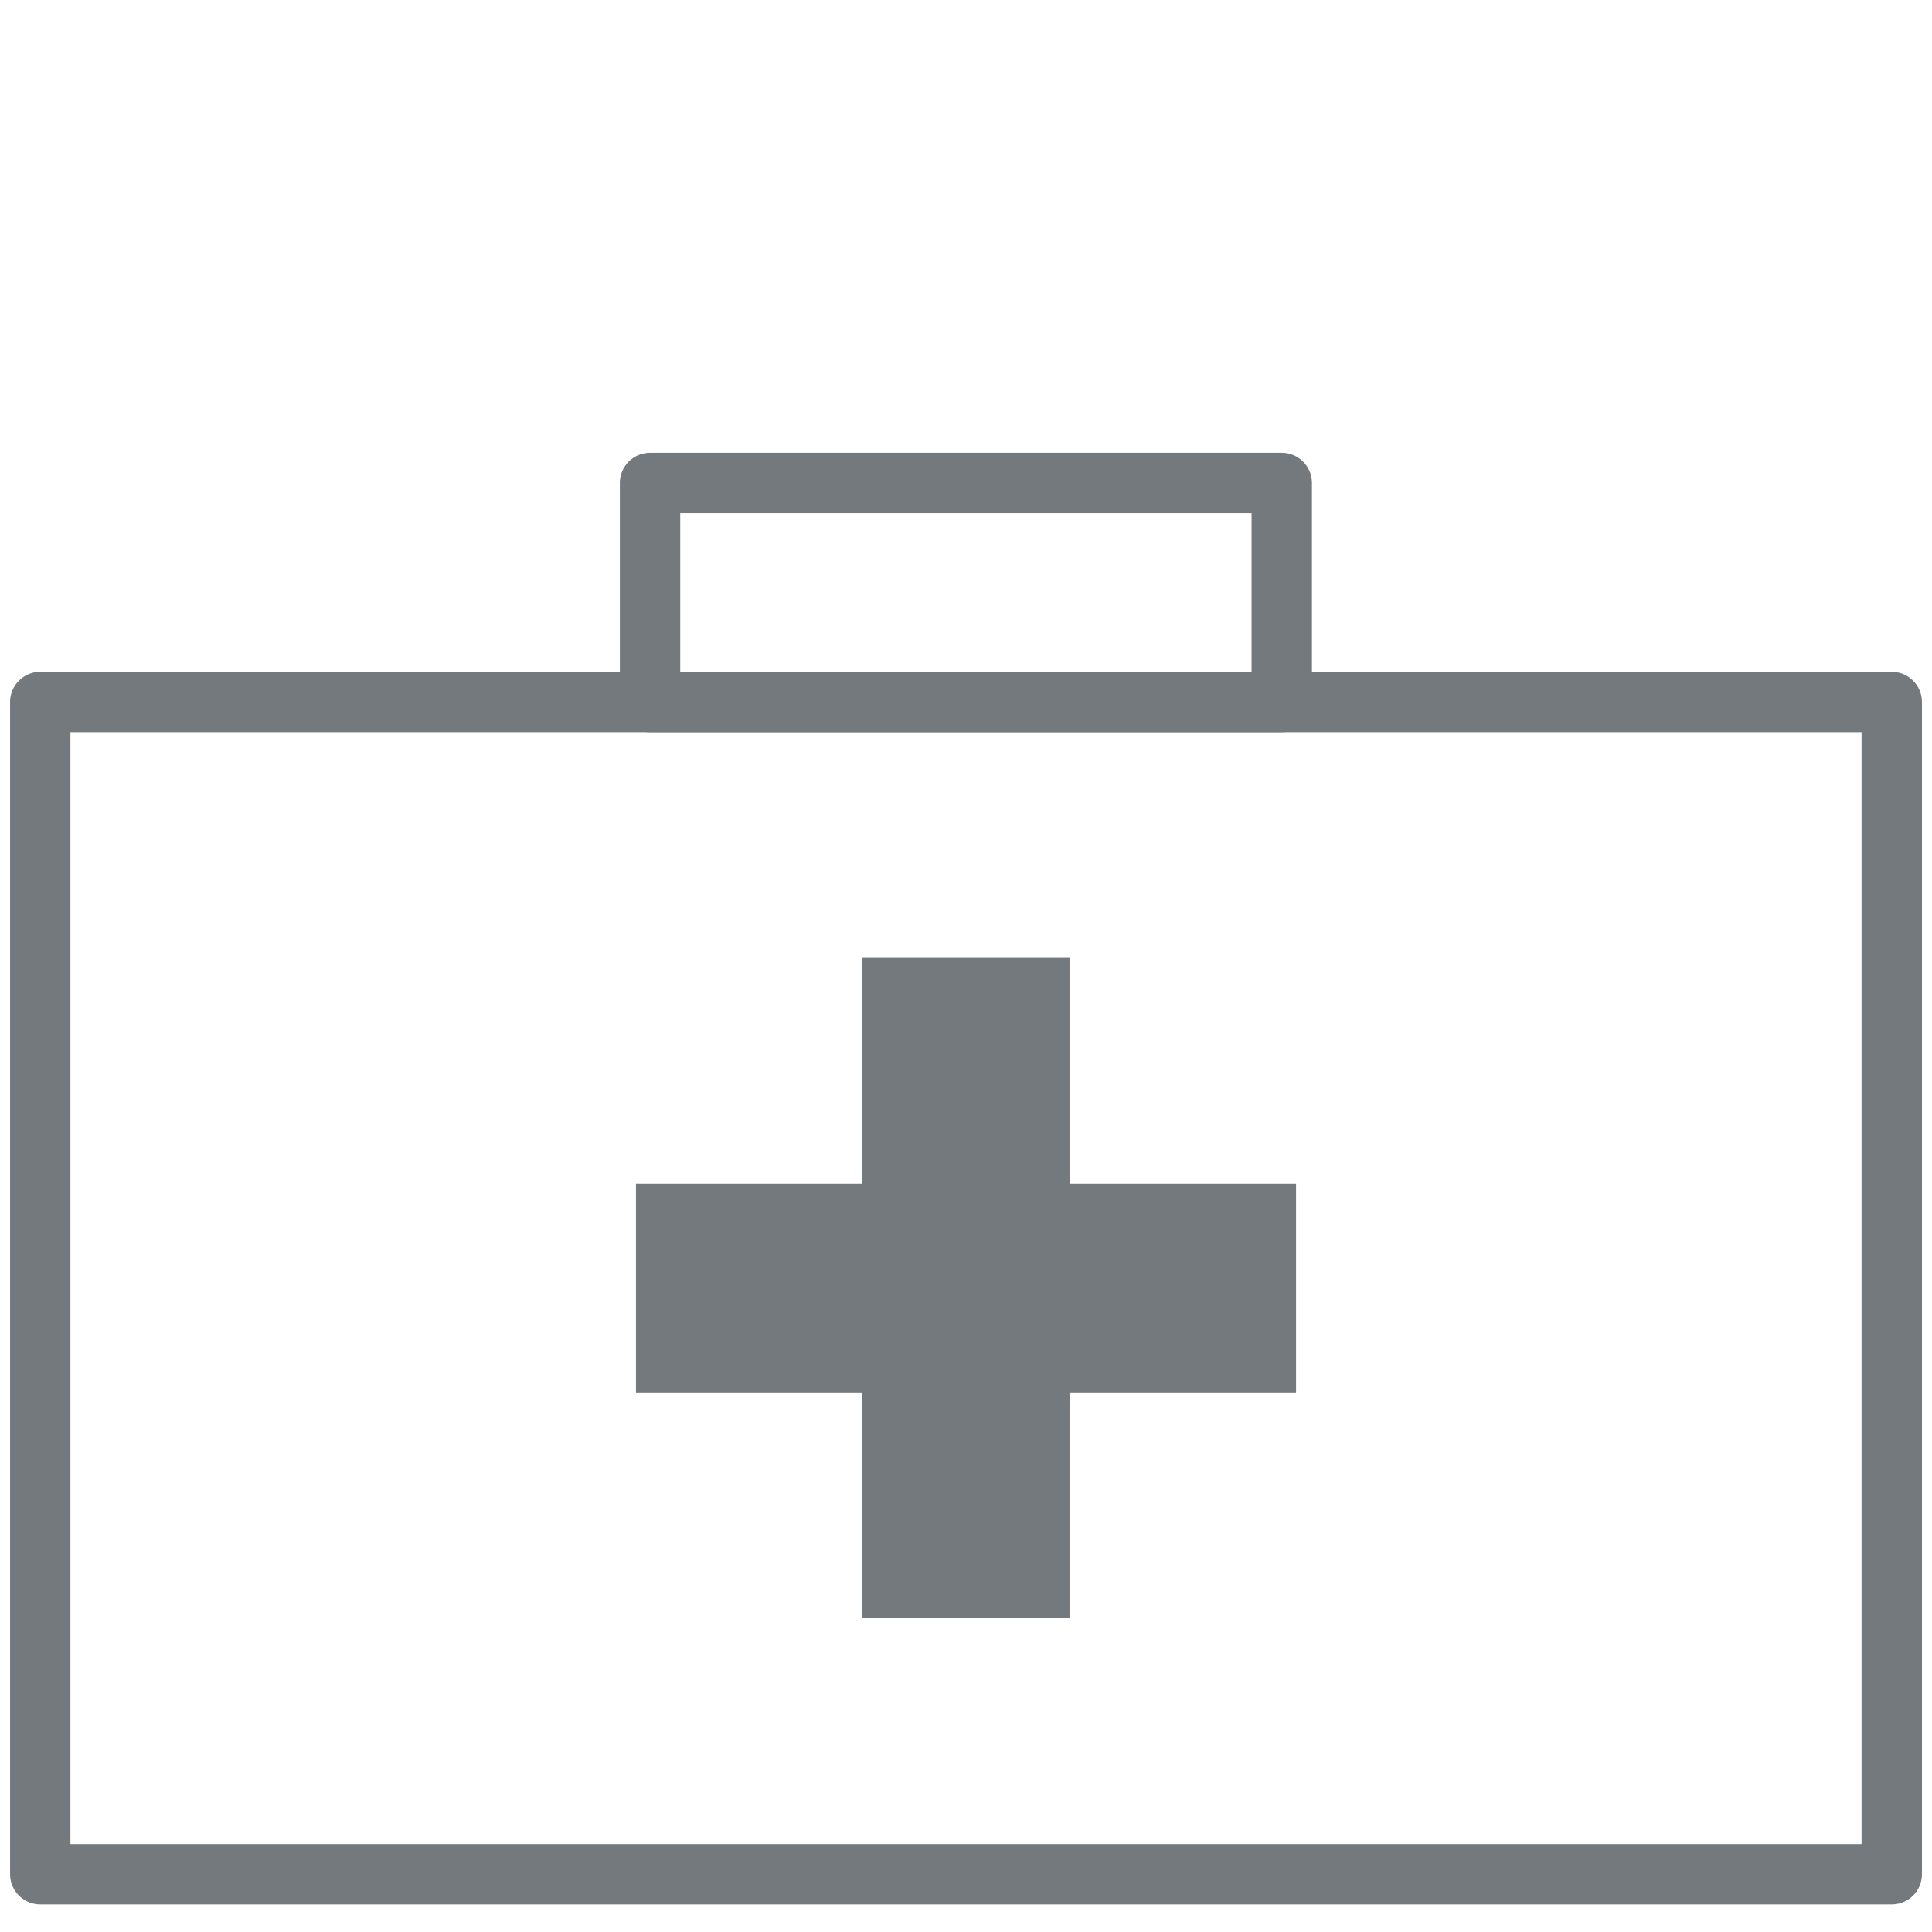
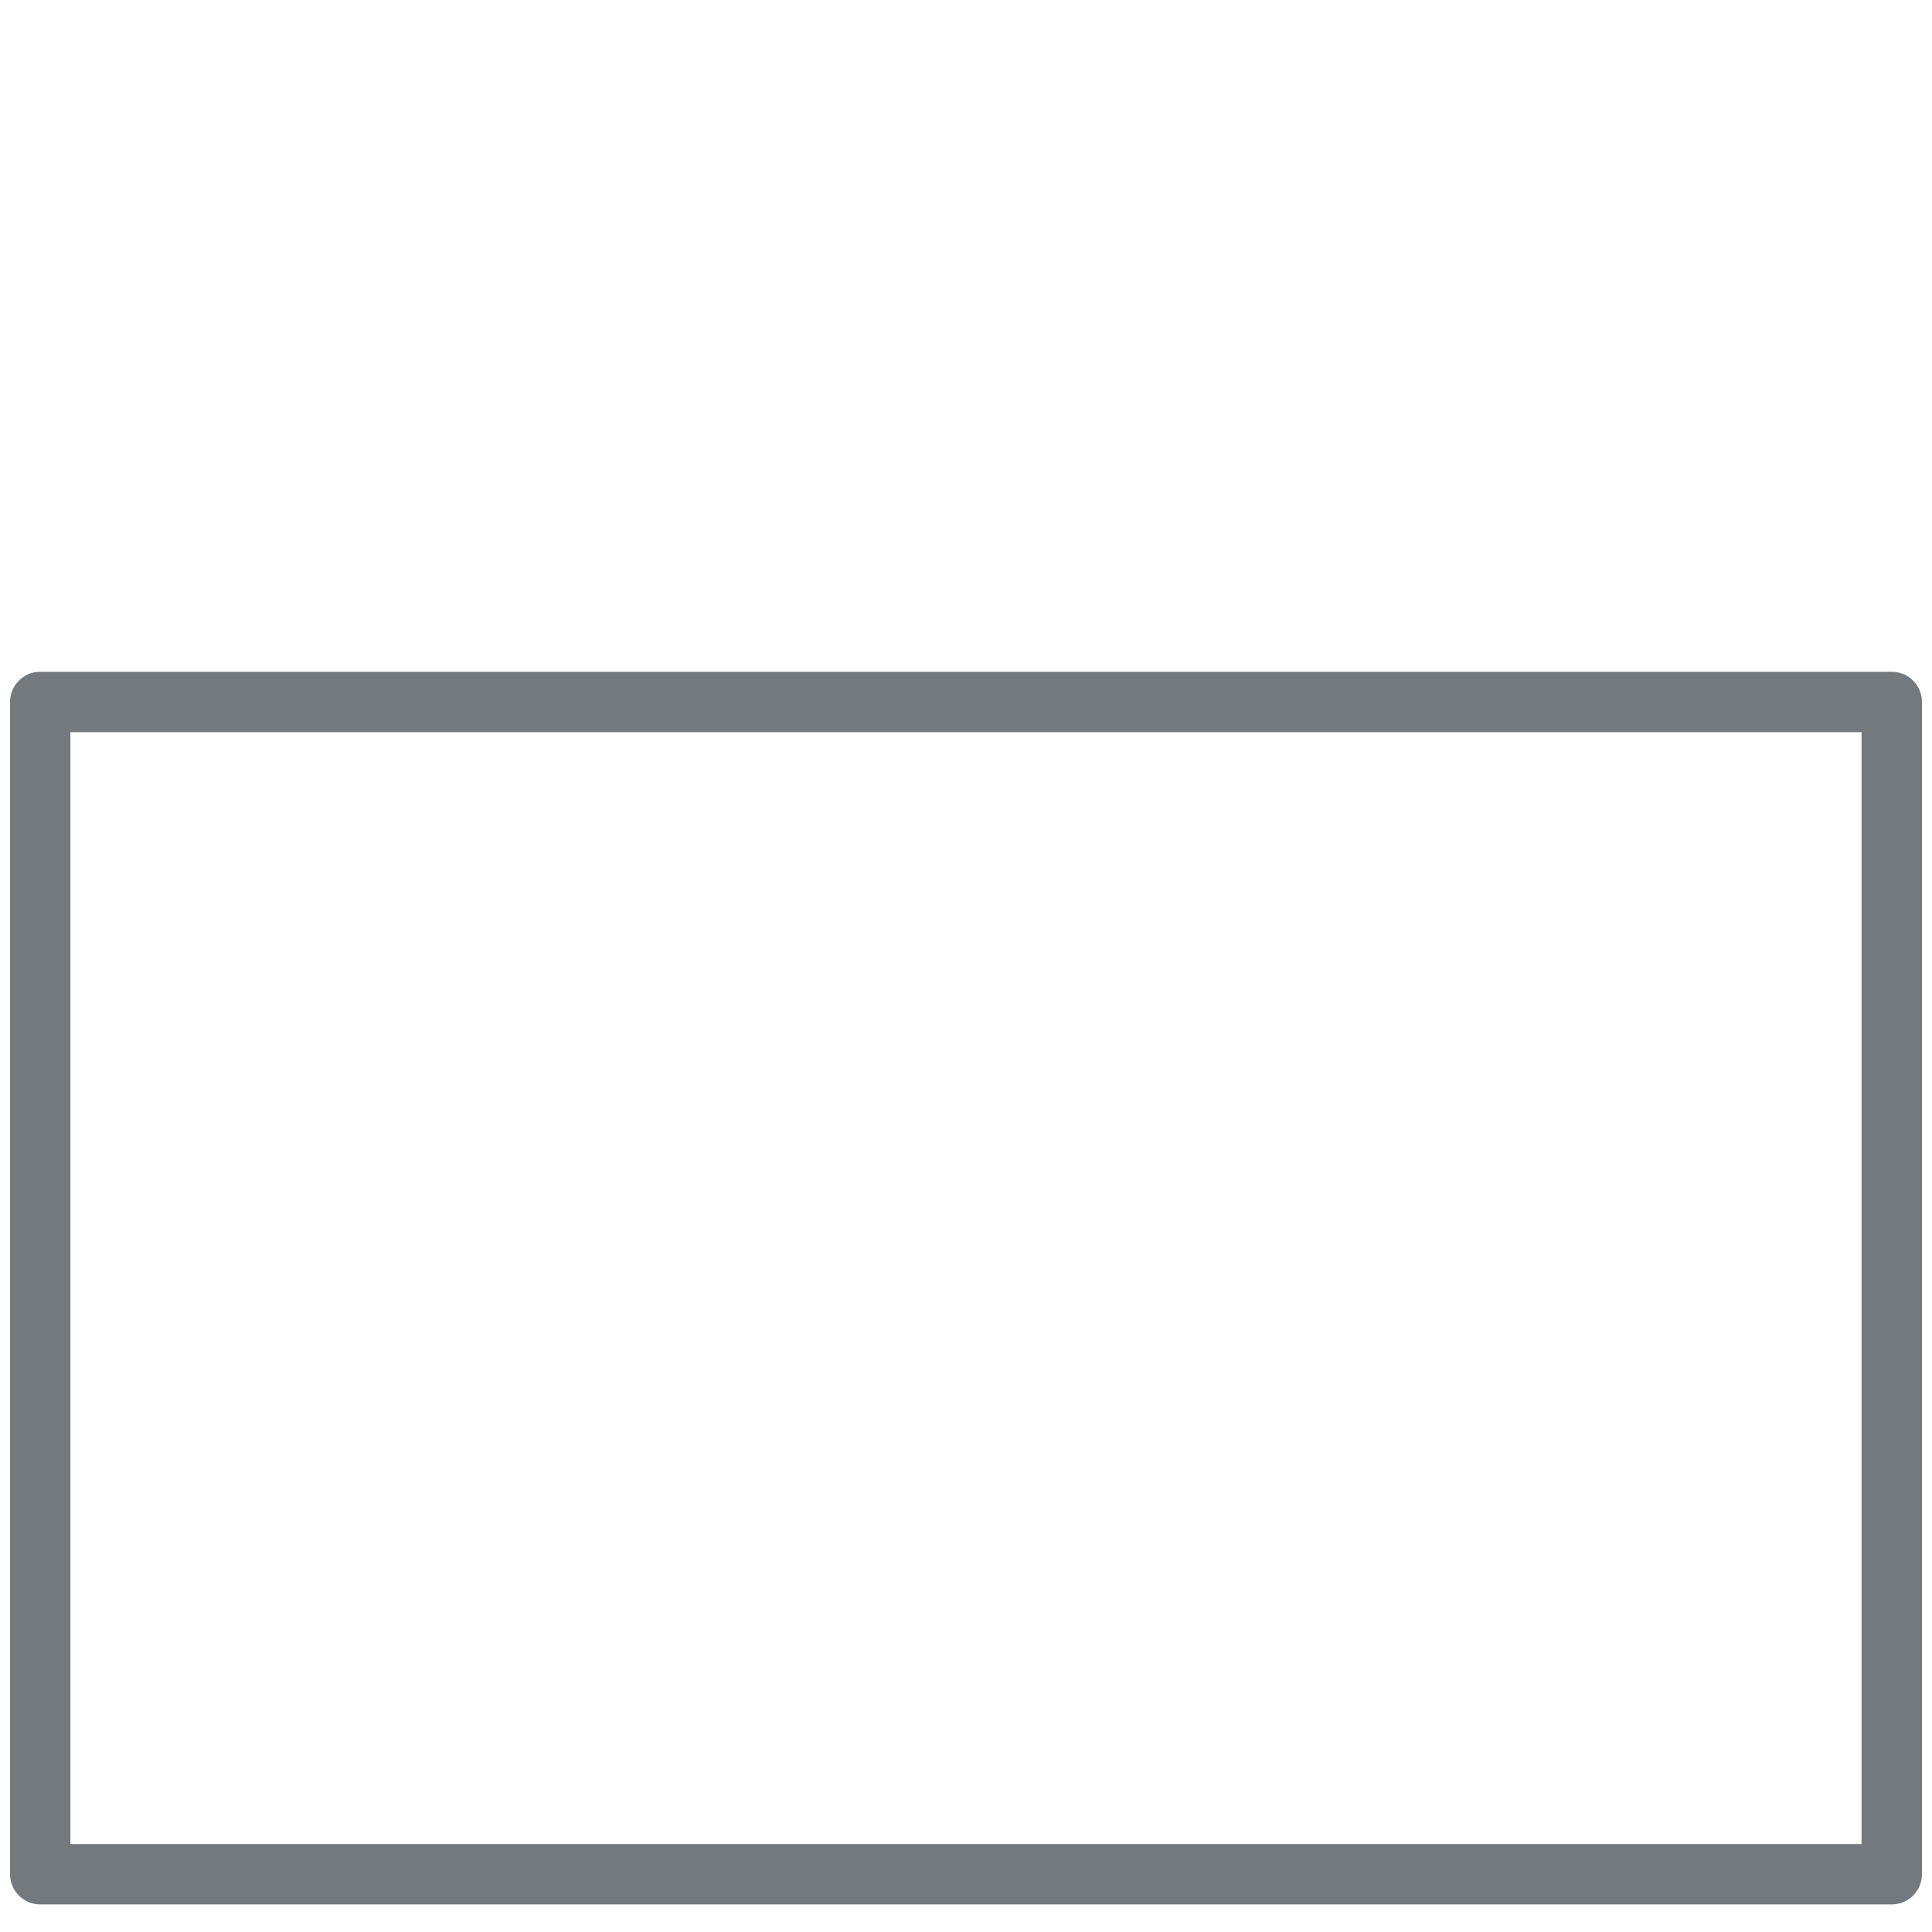
<svg xmlns="http://www.w3.org/2000/svg" id="Ebene_1" data-name="Ebene 1" viewBox="0 0 96 96">
  <defs>
    <style>.cls-1{fill:#73797d;}.cls-2{fill:none;stroke:#73797d;stroke-linejoin:round;stroke-width:3px;}</style>
  </defs>
  <title>Icons_012019</title>
-   <polyline class="cls-1" points="53.18 58.82 53.18 47.6 42.82 47.6 42.82 58.82 31.6 58.82 31.6 69.19 42.82 69.19 42.82 80.41 53.18 80.41 53.18 69.19 64.4 69.19 64.4 58.82 51.22 58.82" />
  <rect class="cls-2" x="2" y="34.88" width="92" height="58.25" />
-   <rect class="cls-2" x="32.3" y="24" width="31.39" height="10.88" />
</svg>